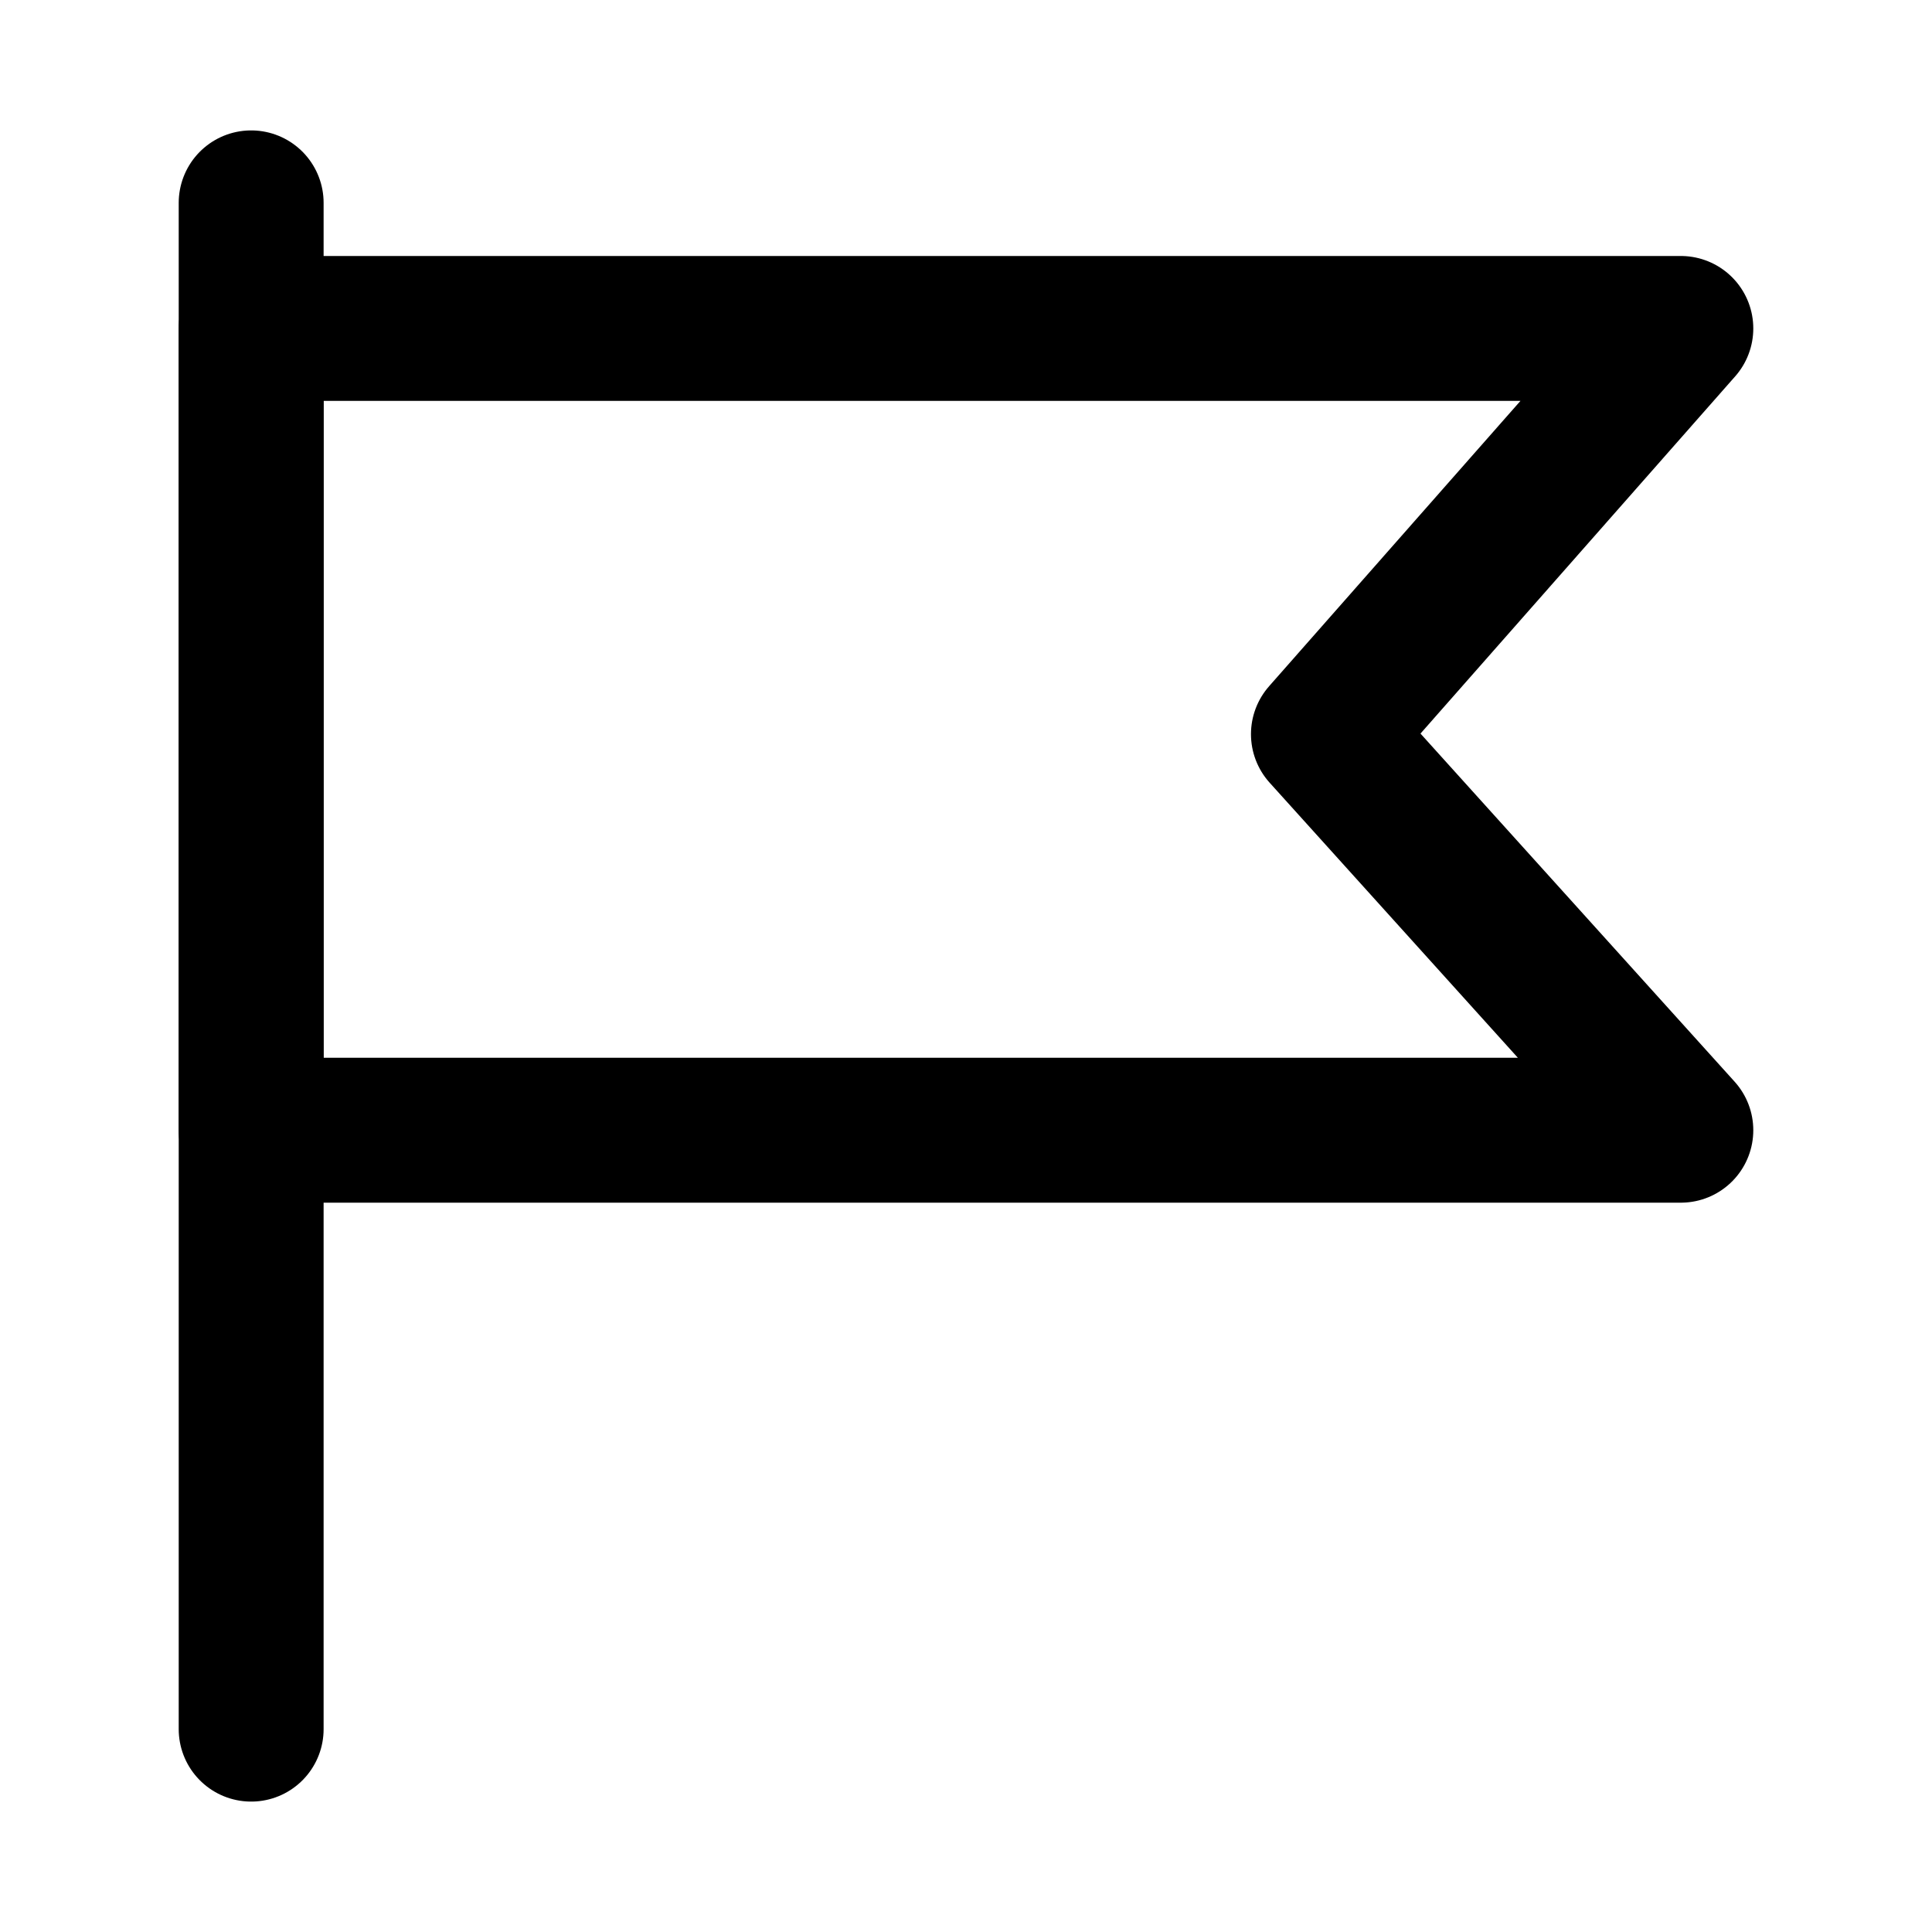
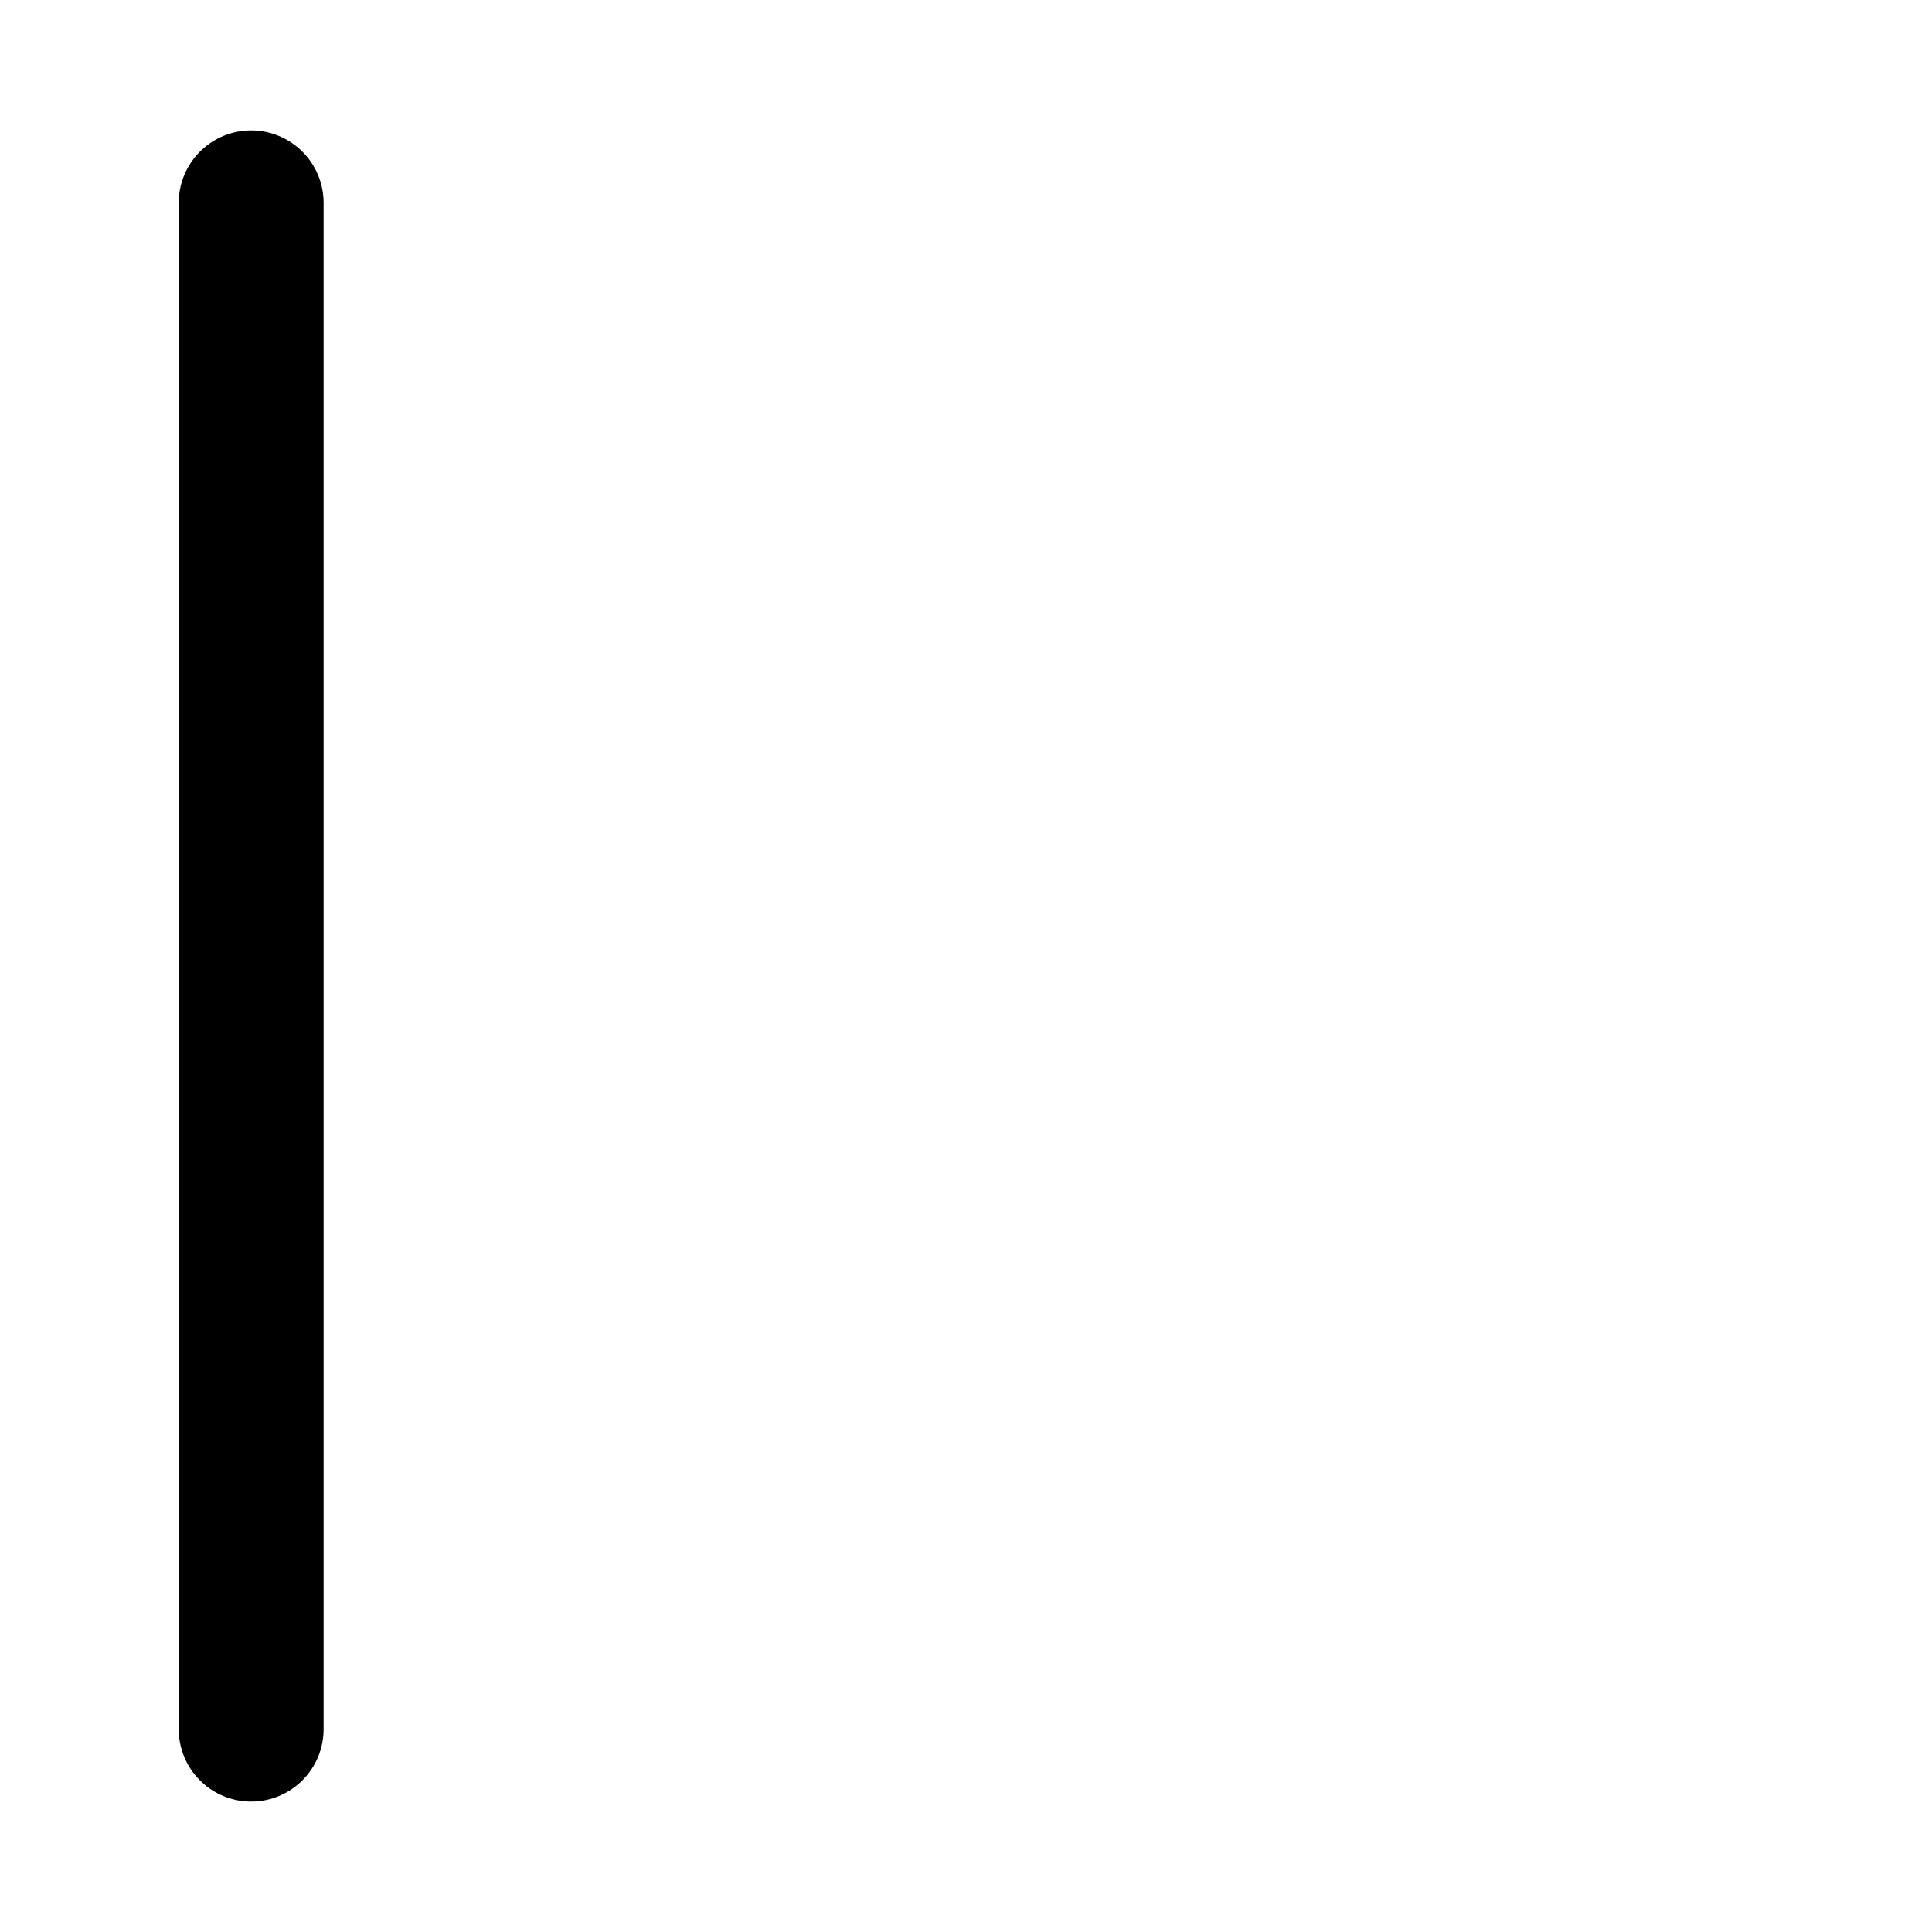
<svg xmlns="http://www.w3.org/2000/svg" id="Layer_2" viewBox="0 0 20 20">
  <g id="Layer_1-2">
    <g>
      <line x1="2.6" y1="17.9" x2="2.6" y2="2.1" style="fill:none; stroke:#000; stroke-linecap:round; stroke-linejoin:round; stroke-width:1.5px;" />
-       <polygon points="17.4 11.7 2.6 11.7 2.6 3.4 17.4 3.4 13.7 7.6 17.4 11.7" style="fill:none; stroke:#000; stroke-linecap:round; stroke-linejoin:round; stroke-width:1.5px;" />
-       <rect width="20" height="20" style="fill:none;" />
    </g>
  </g>
</svg>